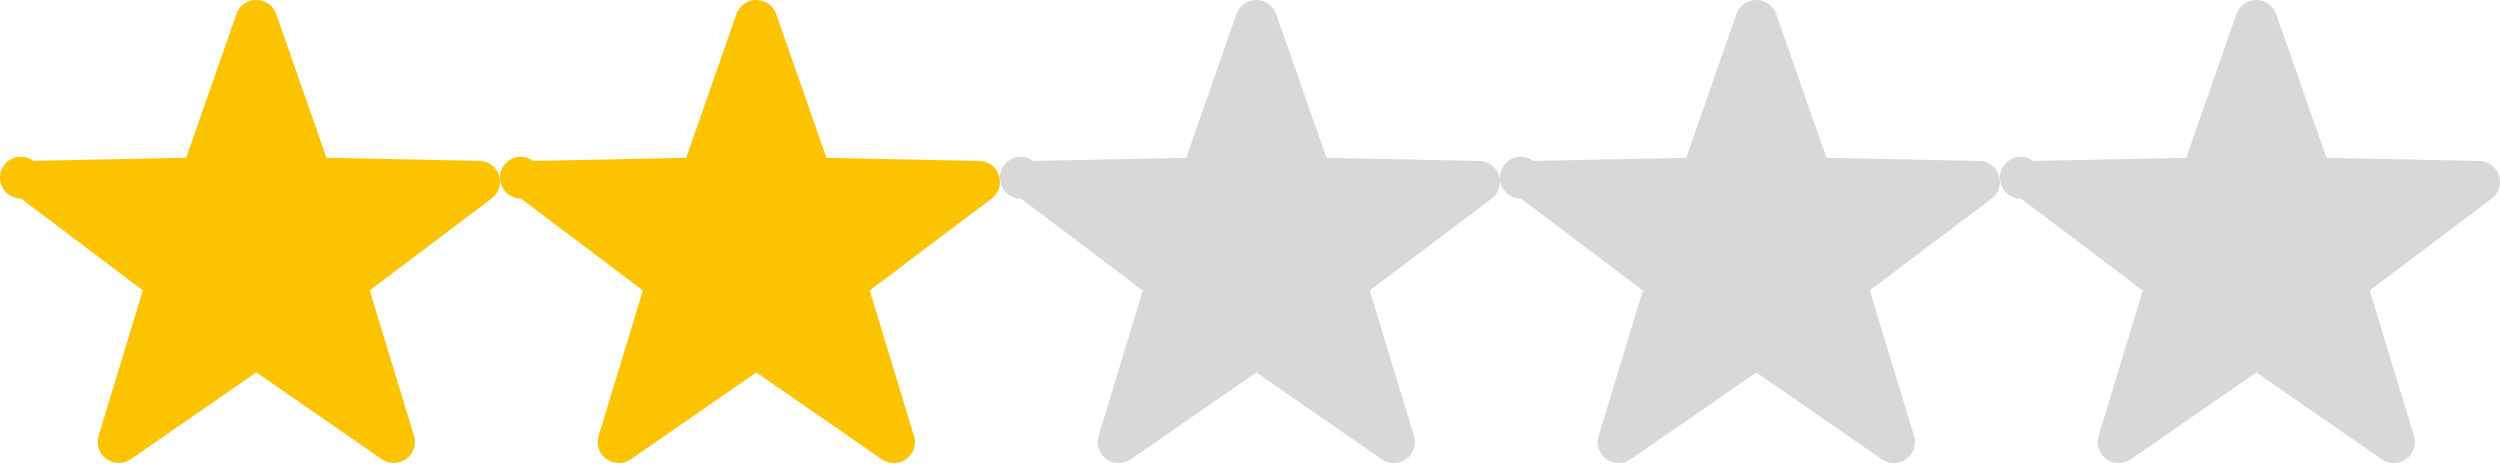
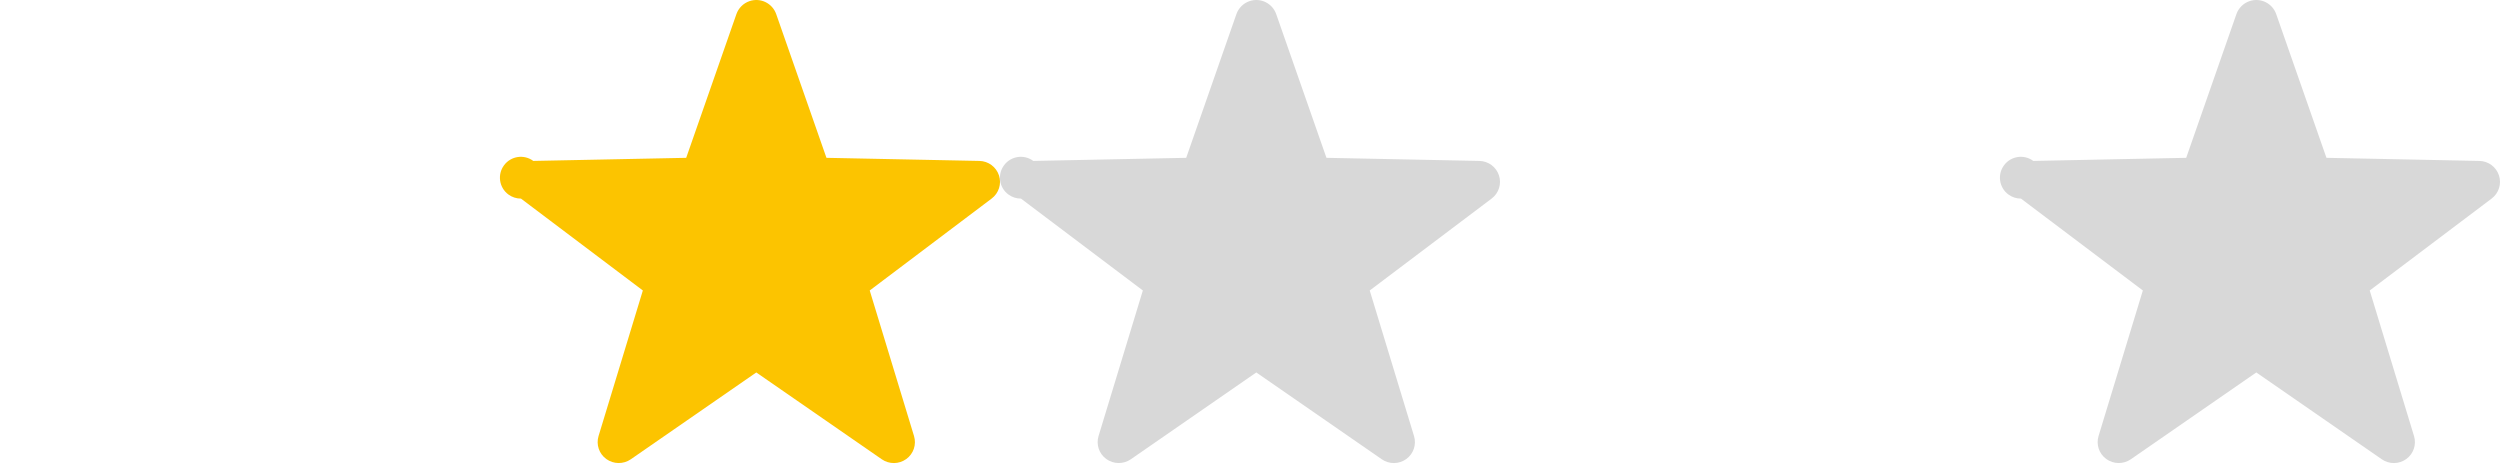
<svg xmlns="http://www.w3.org/2000/svg" version="1.1" id="Слой_1" x="0px" y="0px" viewBox="-239 85 100 19" enable-background="new -239 85 100 19" xml:space="preserve">
-   <path fill="#FCC400" d="M-219.041,92.012c-0.112-0.34-0.426-0.572-0.784-0.579l-6.117-0.124l-2.009-5.746  c-0.153-0.44-0.633-0.673-1.073-0.52c-0.243,0.084-0.435,0.276-0.52,0.519l-2.008,5.747l-6.117,0.124  c-0.37-0.275-0.893-0.198-1.169,0.173c-0.275,0.37-0.198,0.894,0.173,1.169c0.146,0.108,0.322,0.166,0.504,0.165l4.875,3.675  l-1.772,5.823c-0.104,0.342,0.022,0.712,0.312,0.92c0.291,0.209,0.682,0.213,0.977,0.01l5.021-3.474l5.021,3.474  c0.295,0.204,0.686,0.2,0.977-0.01c0.29-0.208,0.415-0.578,0.311-0.92l-1.772-5.823l4.875-3.675  C-219.048,92.725-218.93,92.352-219.041,92.012z" />
  <path fill="#FCC400" d="M-199.041,92.016c-0.112-0.34-0.426-0.572-0.784-0.579l-6.117-0.124l-2.009-5.746  c-0.153-0.44-0.633-0.673-1.073-0.52c-0.243,0.084-0.435,0.276-0.52,0.519l-2.008,5.747l-6.117,0.124  c-0.37-0.275-0.893-0.198-1.169,0.173c-0.275,0.37-0.198,0.894,0.173,1.169c0.146,0.108,0.322,0.166,0.504,0.165l4.875,3.675  l-1.772,5.823c-0.104,0.342,0.022,0.712,0.312,0.92c0.291,0.209,0.682,0.213,0.977,0.01l5.021-3.474l5.021,3.474  c0.295,0.204,0.686,0.2,0.977-0.01c0.29-0.208,0.415-0.578,0.311-0.92l-1.772-5.823l4.875-3.675  C-199.048,92.728-198.93,92.356-199.041,92.016z" />
  <path fill="#D8D8D8" d="M-179.041,92.016c-0.112-0.34-0.426-0.572-0.784-0.579l-6.117-0.124l-2.009-5.746  c-0.153-0.44-0.633-0.673-1.073-0.52c-0.243,0.084-0.435,0.276-0.52,0.519l-2.008,5.747l-6.117,0.124  c-0.37-0.275-0.893-0.198-1.169,0.173c-0.275,0.37-0.198,0.894,0.173,1.169c0.146,0.108,0.322,0.166,0.504,0.165l4.875,3.675  l-1.772,5.823c-0.104,0.342,0.022,0.712,0.312,0.92c0.291,0.209,0.682,0.213,0.977,0.01l5.021-3.474l5.021,3.474  c0.295,0.204,0.686,0.2,0.977-0.01c0.29-0.208,0.415-0.578,0.311-0.92l-1.772-5.823l4.875-3.675  C-179.048,92.728-178.93,92.356-179.041,92.016z" />
-   <path fill="#D8D8D8" d="M-159.041,92.016c-0.112-0.34-0.426-0.572-0.784-0.579l-6.117-0.124l-2.009-5.746  c-0.153-0.44-0.633-0.673-1.073-0.52c-0.243,0.084-0.435,0.276-0.52,0.519l-2.008,5.747l-6.117,0.124  c-0.37-0.275-0.893-0.198-1.169,0.173c-0.275,0.37-0.198,0.894,0.173,1.169c0.146,0.108,0.322,0.166,0.504,0.165l4.875,3.675  l-1.772,5.823c-0.104,0.342,0.022,0.712,0.312,0.92c0.291,0.209,0.682,0.213,0.977,0.01l5.021-3.474l5.021,3.474  c0.295,0.204,0.686,0.2,0.977-0.01c0.29-0.208,0.415-0.578,0.311-0.92l-1.772-5.823l4.875-3.675  C-159.048,92.728-158.93,92.356-159.041,92.016z" />
  <path fill="#D8D8D8" d="M-139.041,92.016c-0.112-0.34-0.426-0.572-0.784-0.579l-6.117-0.124l-2.009-5.746  c-0.153-0.44-0.633-0.673-1.073-0.52c-0.243,0.084-0.435,0.276-0.52,0.519l-2.008,5.747l-6.117,0.124  c-0.37-0.275-0.893-0.198-1.169,0.173c-0.275,0.37-0.198,0.894,0.173,1.169c0.146,0.108,0.322,0.166,0.504,0.165l4.875,3.675  l-1.772,5.823c-0.104,0.342,0.022,0.712,0.312,0.92c0.291,0.209,0.682,0.213,0.977,0.01l5.021-3.474l5.021,3.474  c0.295,0.204,0.686,0.2,0.977-0.01c0.29-0.208,0.415-0.578,0.311-0.92l-1.772-5.823l4.875-3.675  C-139.048,92.728-138.93,92.356-139.041,92.016z" />
</svg>